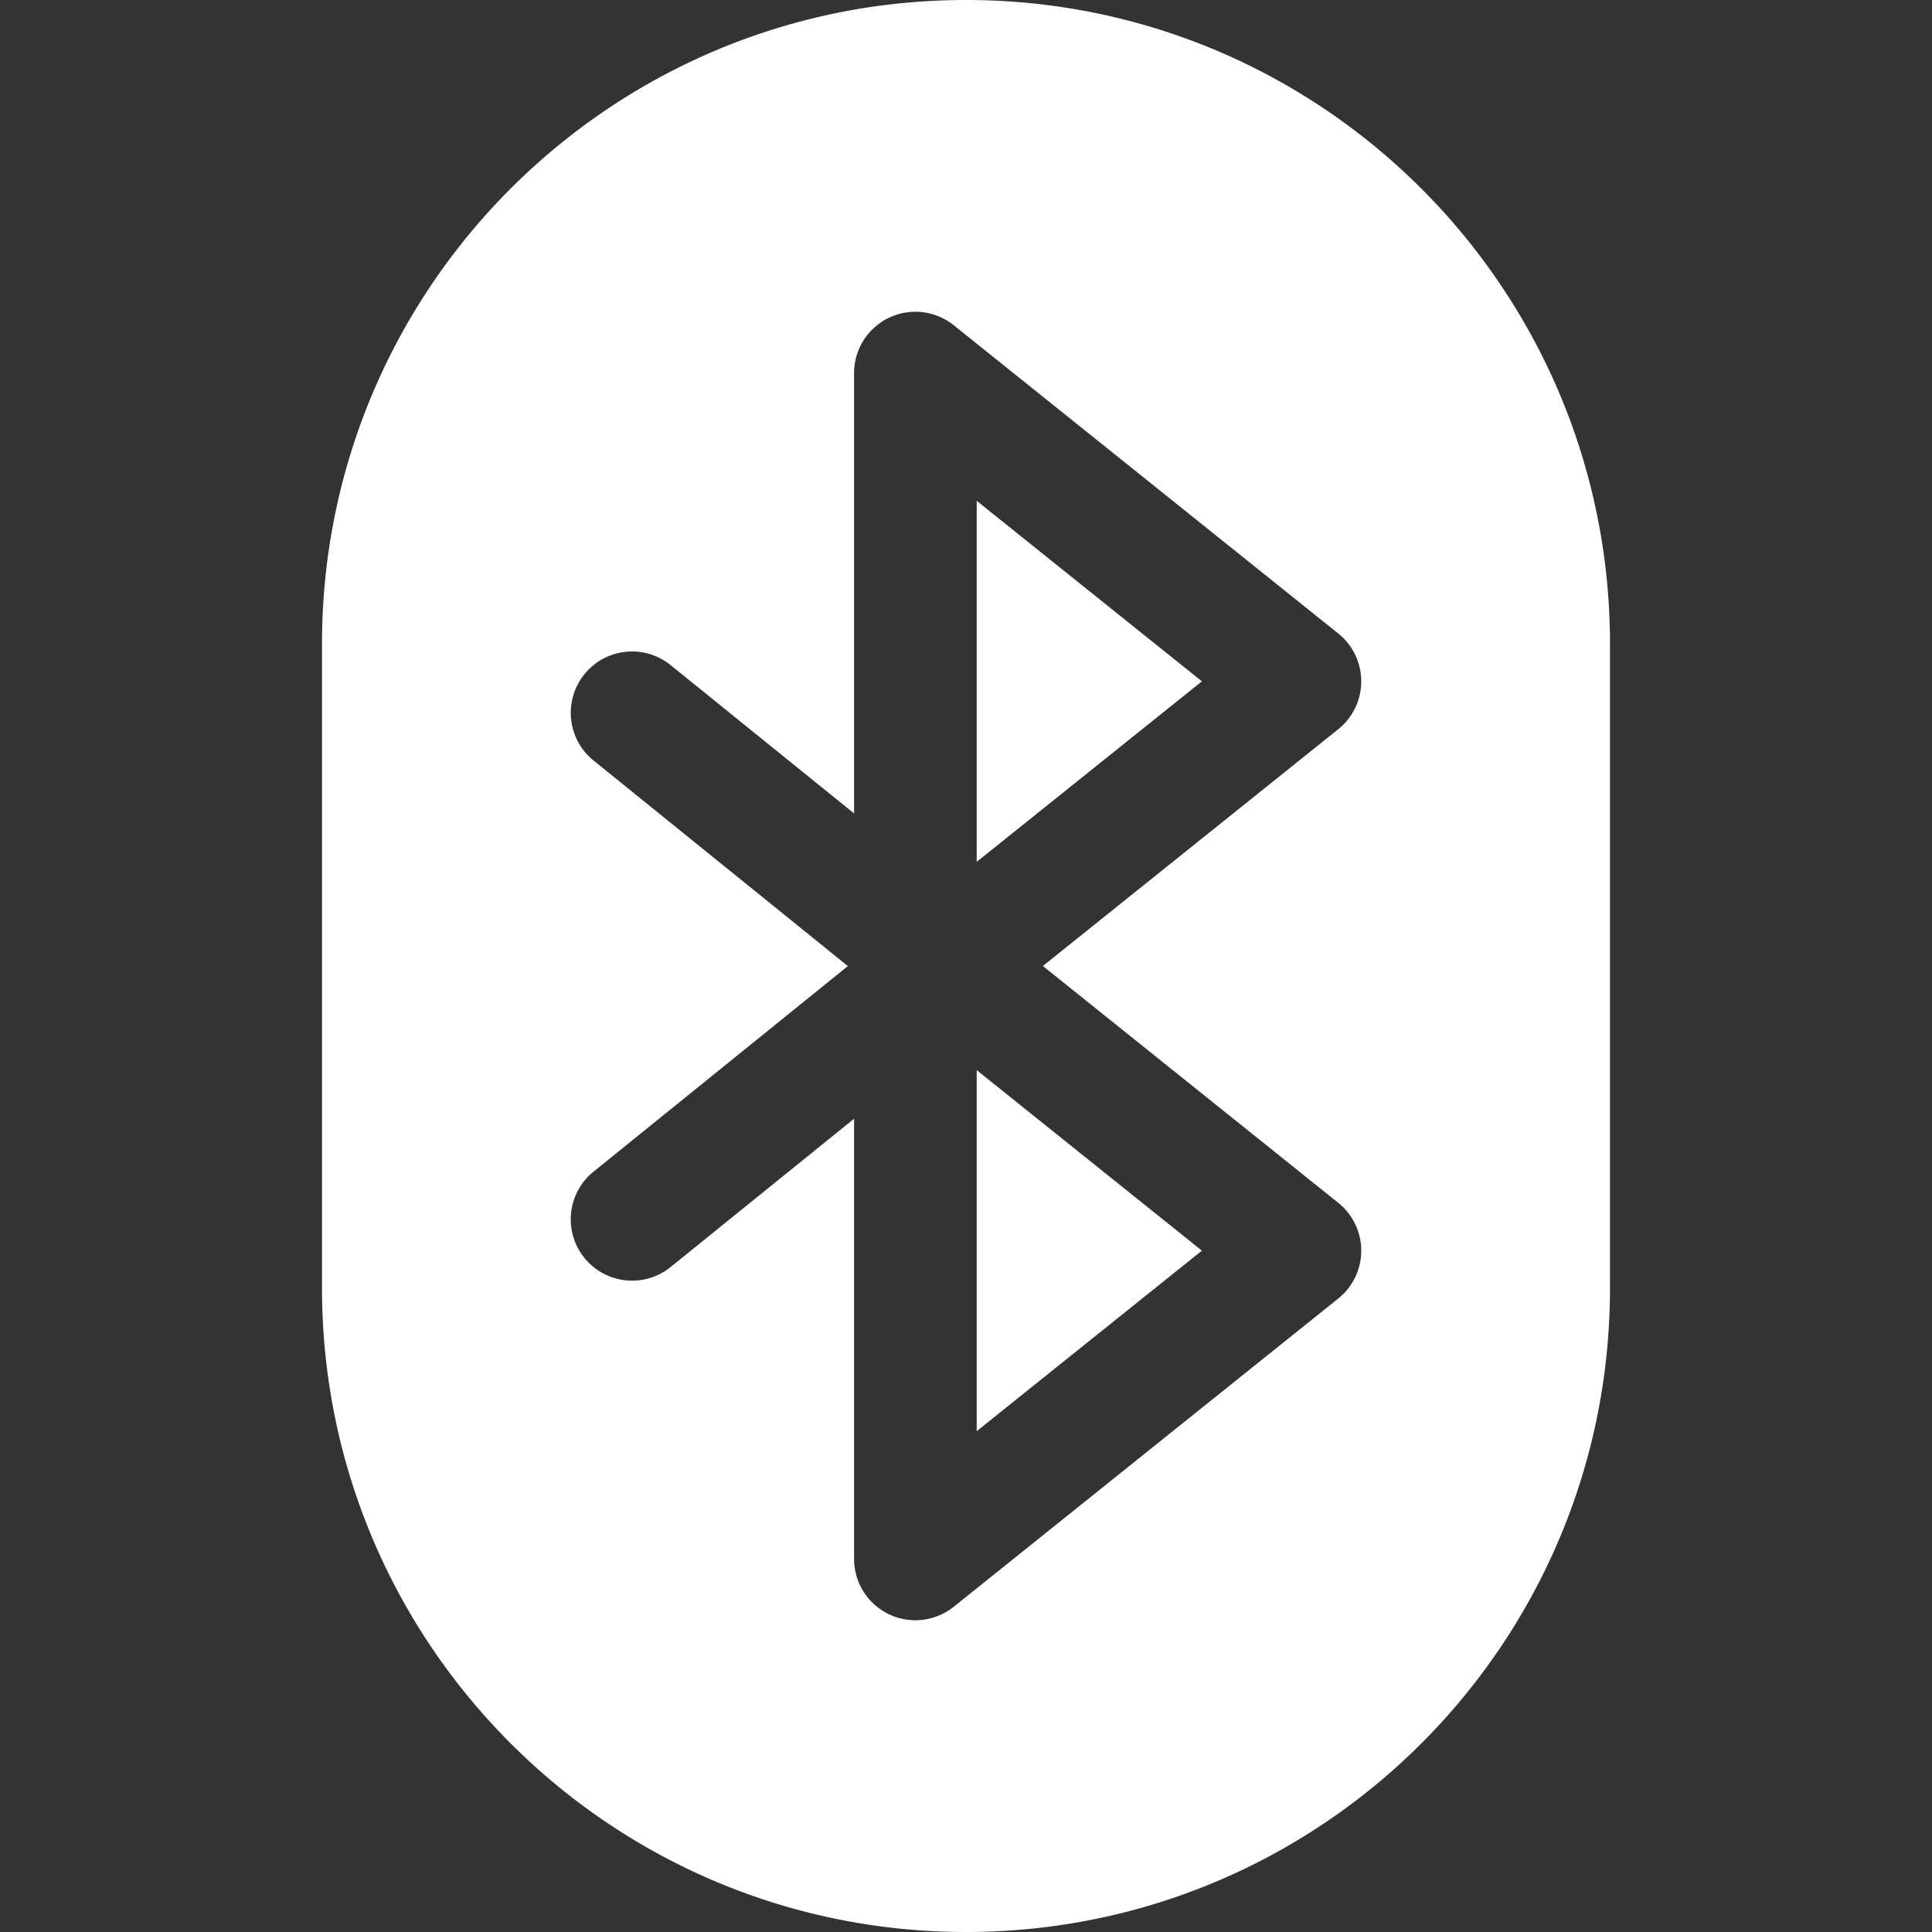
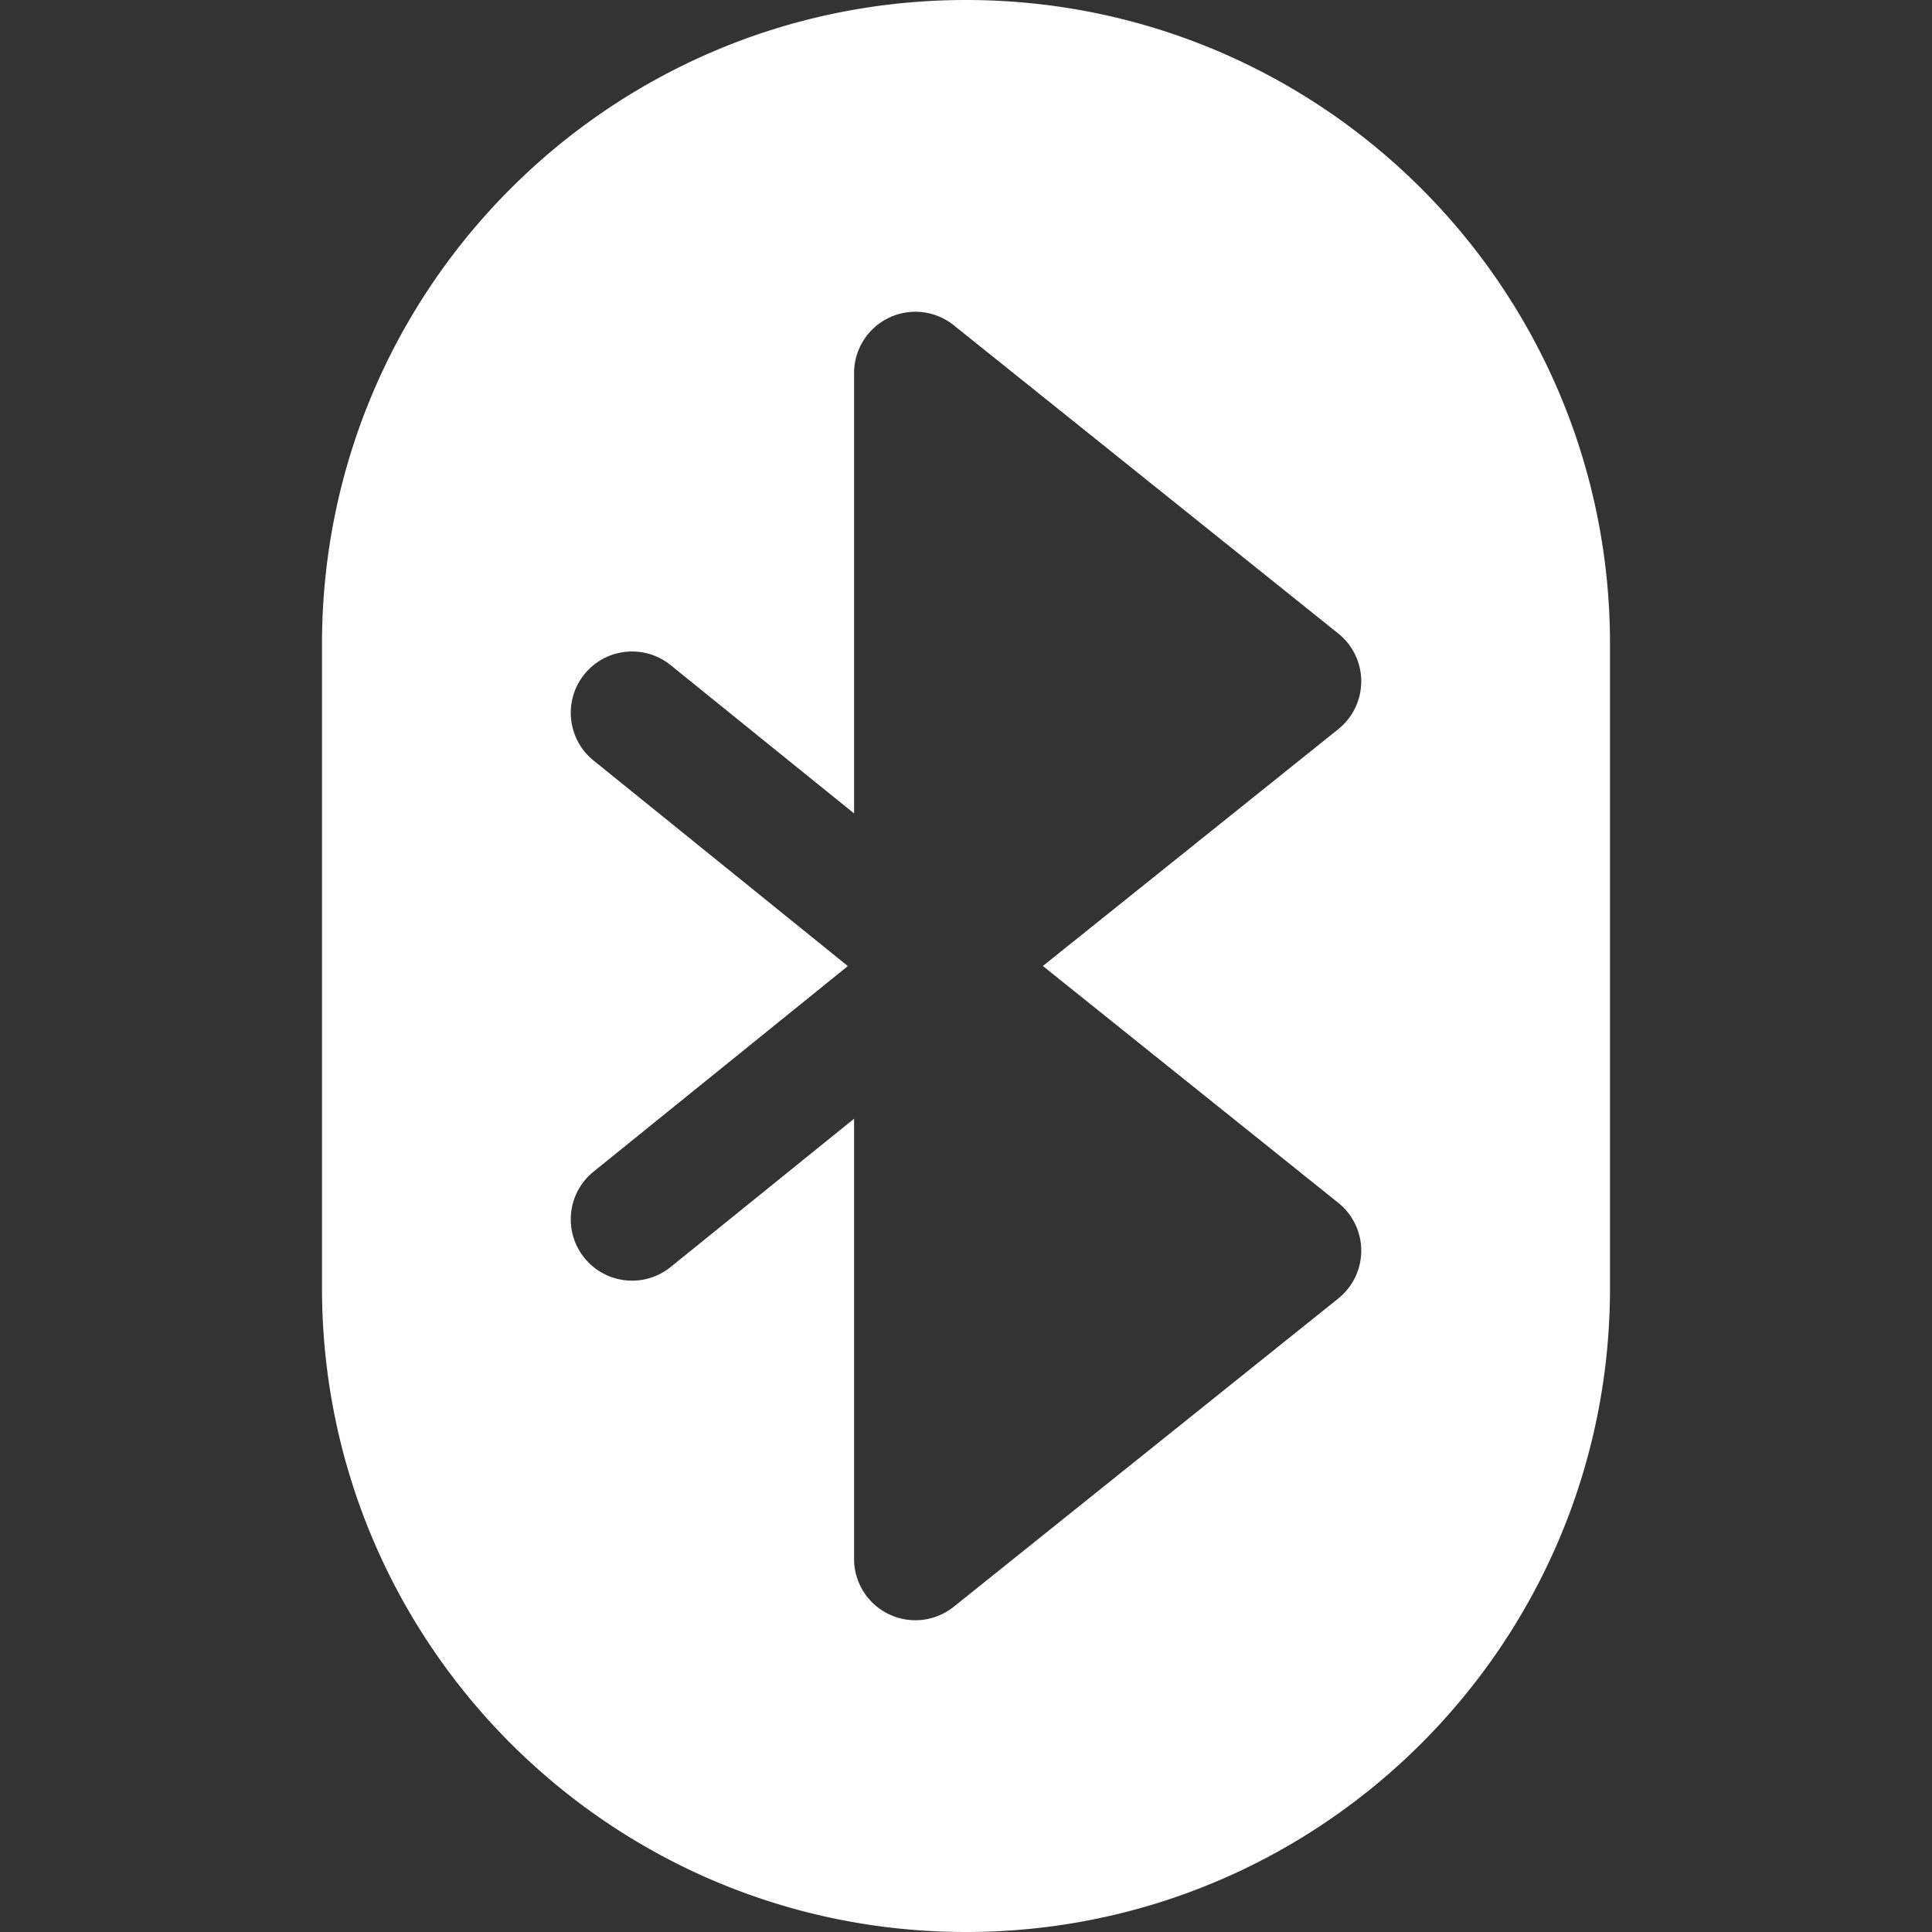
<svg xmlns="http://www.w3.org/2000/svg" version="1.1" width="512" height="512" x="0" y="0" viewBox="0 0 360 360" style="enable-background:new 0 0 512 512" xml:space="preserve" class="">
  <rect x="0" y="0" width="360" height="360" fill="#333333" stroke="none" />
  <g>
    <path d="M180.003 0C113.723 0 60 53.723 60 120v120c0 66.277 53.723 120 120.003 120C246.277 360 300 306.277 300 240V120C300 53.723 246.277 0 180.003 0zm69.364 224.128a11.425 11.425 0 0 1 0 17.83l-71.652 57.439a11.422 11.422 0 0 1-12.09 1.386 11.425 11.425 0 0 1-6.481-10.3v-82.024l-34.182 27.632a11.378 11.378 0 0 1-7.176 2.541c-3.331 0-6.634-1.45-8.892-4.243-3.967-4.907-3.204-12.101 1.703-16.068l47.385-38.306-47.385-38.306c-4.907-3.967-5.67-11.161-1.703-16.068 3.967-4.908 11.162-5.669 16.068-1.703l34.182 27.632V69.519a11.425 11.425 0 0 1 18.572-8.914l71.652 57.441a11.425 11.425 0 0 1 0 17.829L194.322 180l55.045 44.128z" fill="#FFFFFF" opacity="1" data-original="#000000" class="" />
-     <path d="m181.994 160.596 41.96-33.637-41.96-33.638zM181.994 266.679l41.96-33.637-41.96-33.638z" fill="#FFFFFF" opacity="1" data-original="#000000" class="" />
  </g>
</svg>